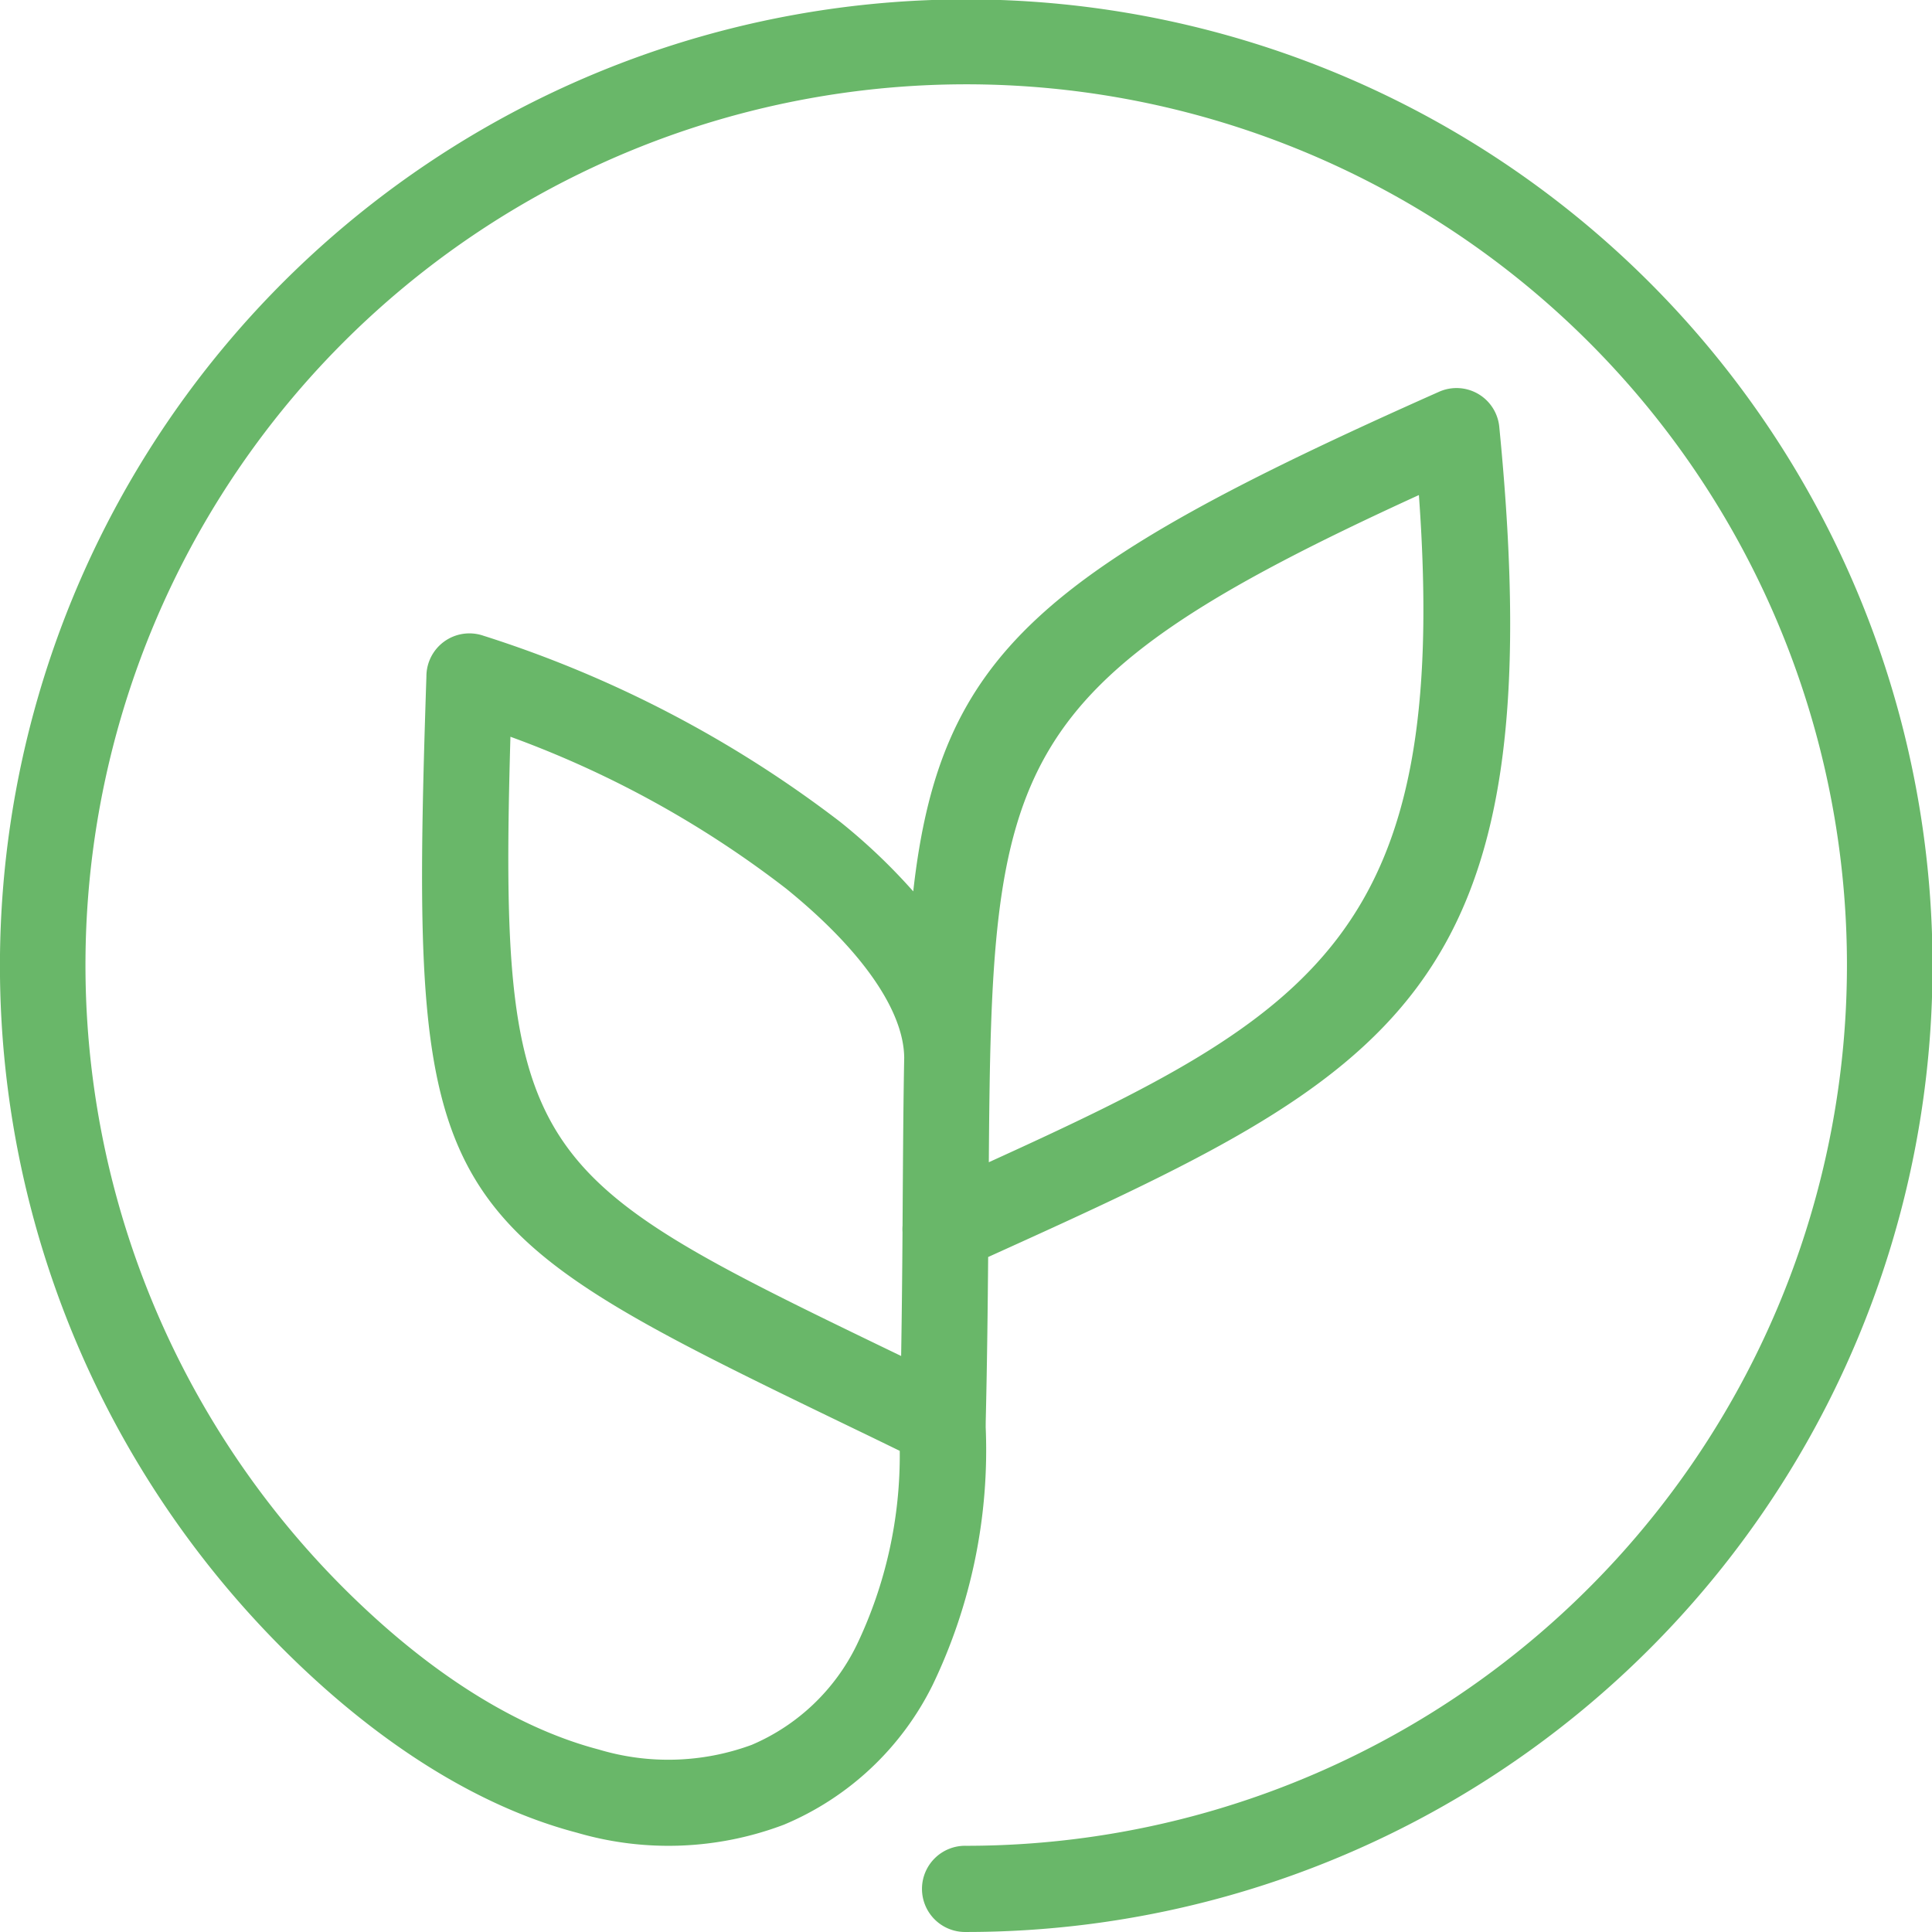
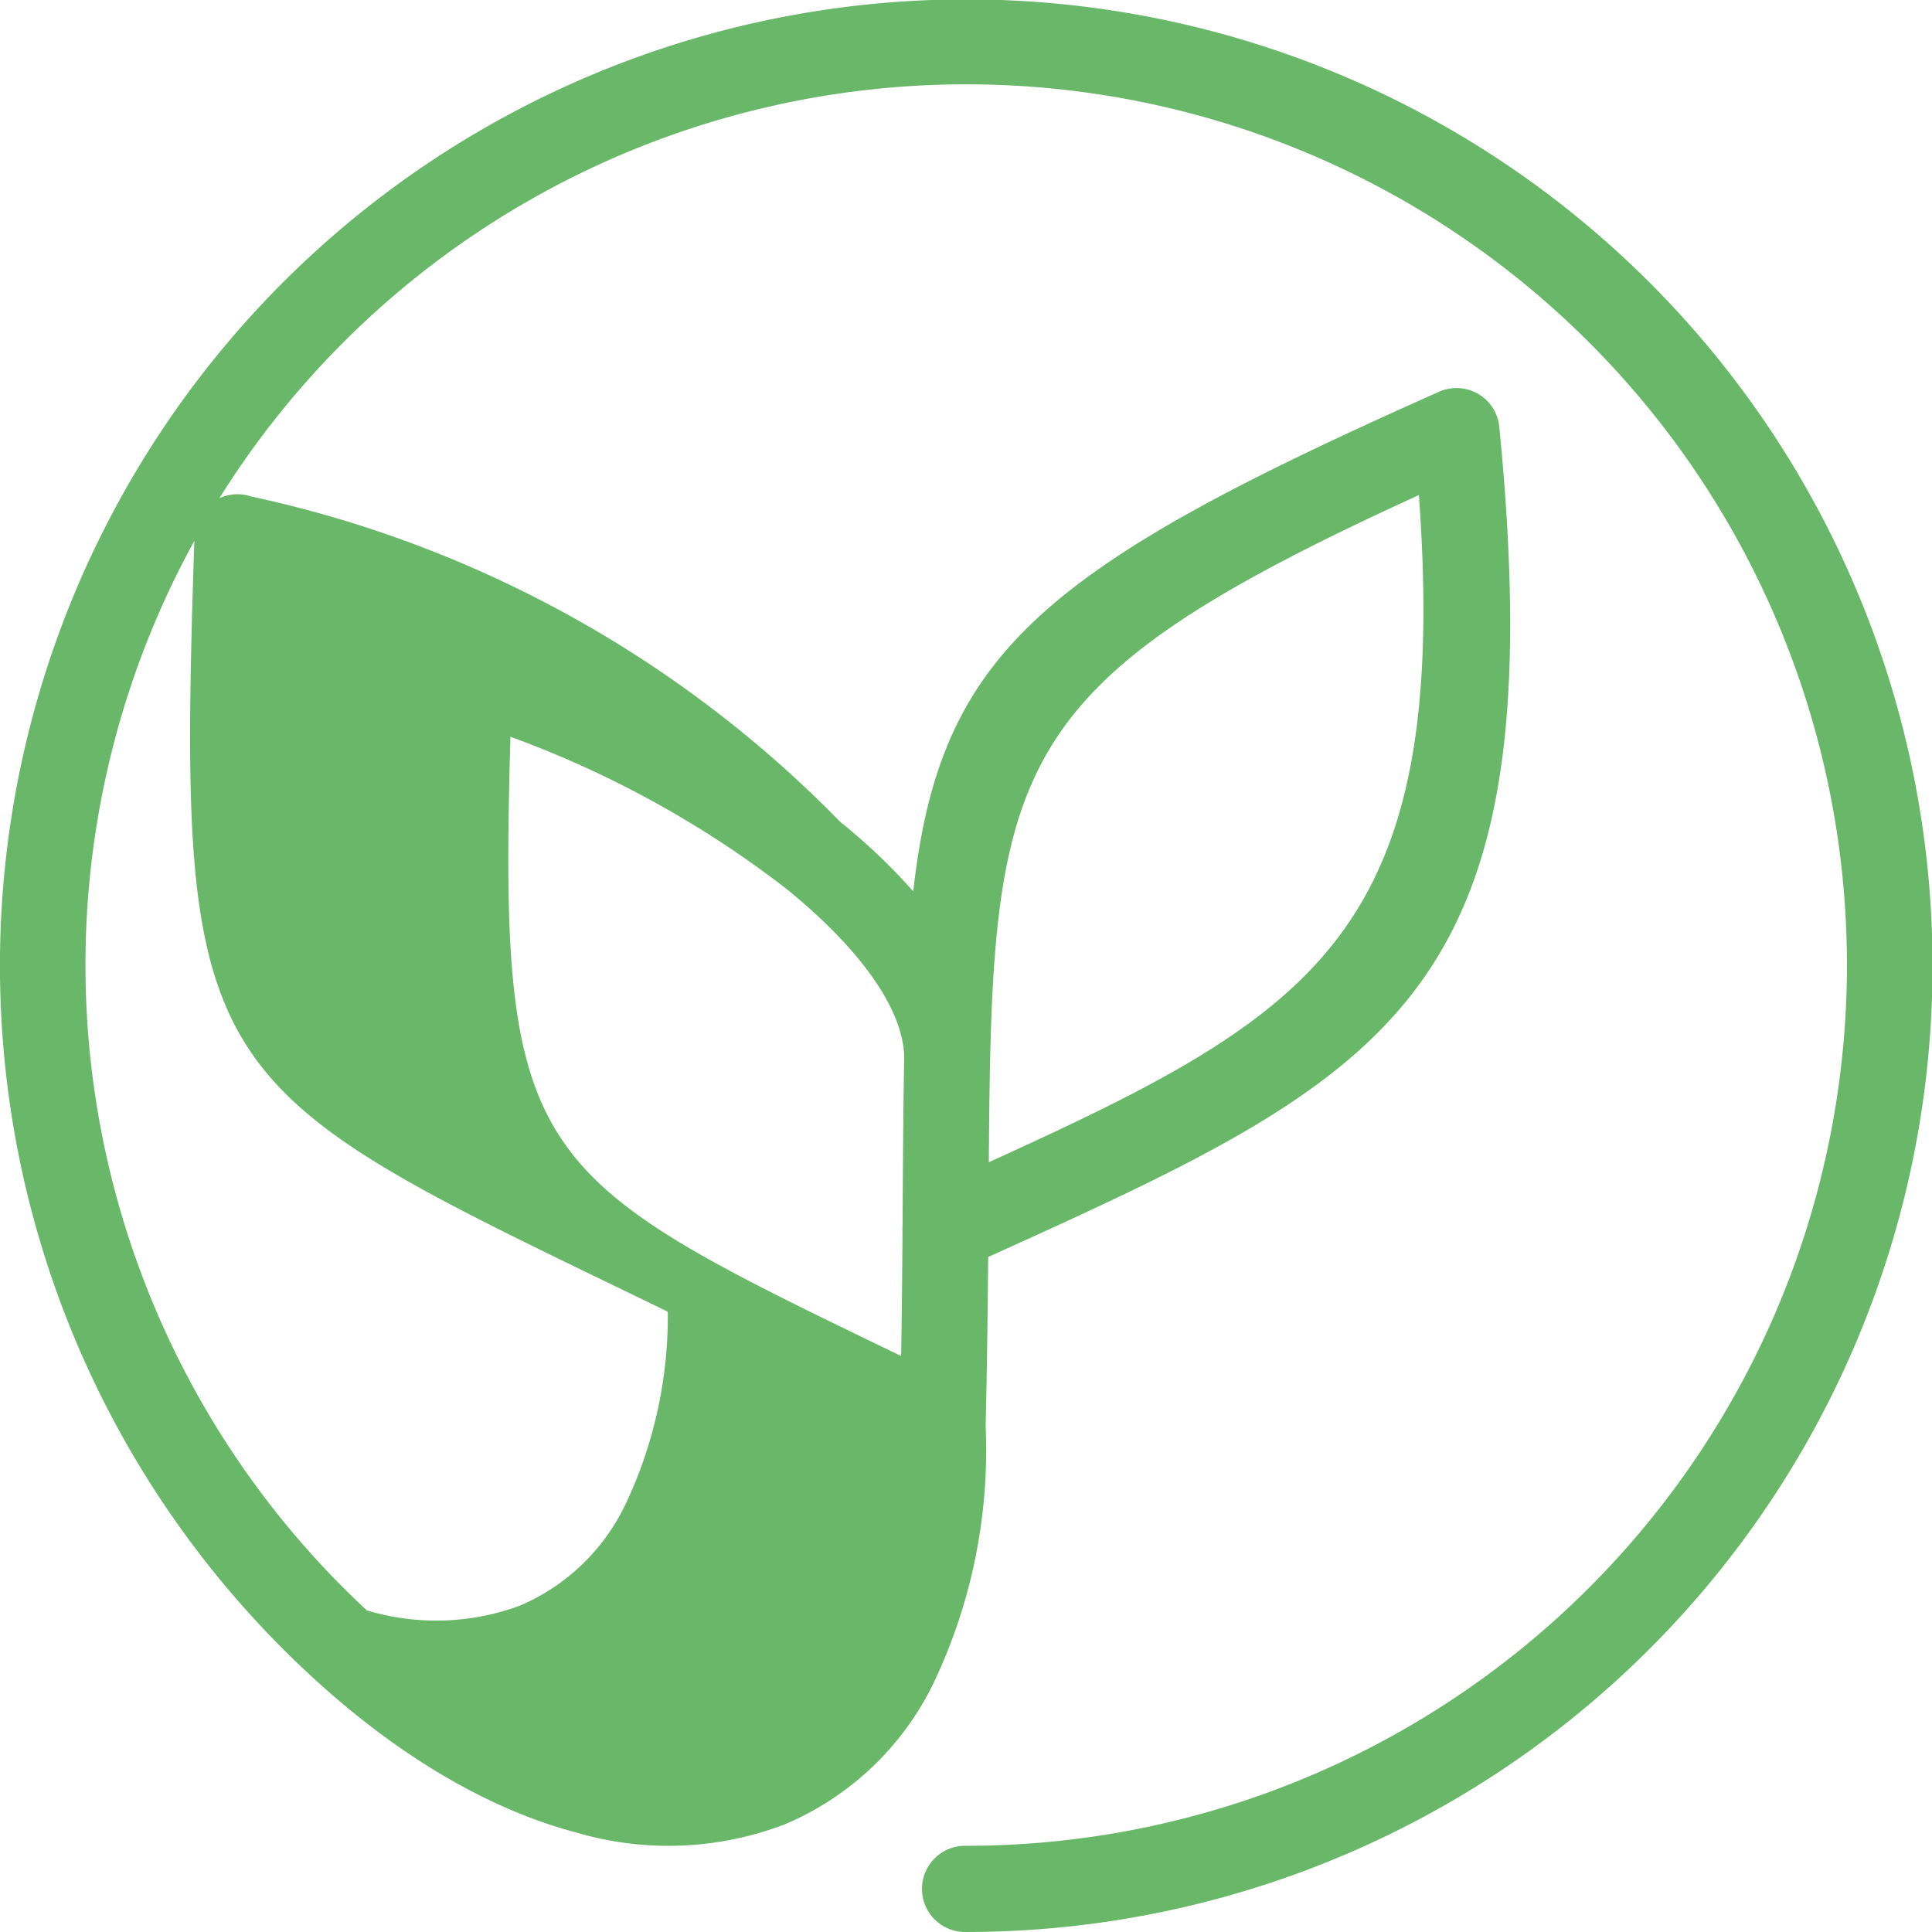
<svg xmlns="http://www.w3.org/2000/svg" id="Layer_1" data-name="Layer 1" width="100" height="99.999" viewBox="0 0 100 99.999">
  <defs>
    <style>.cls-1{fill:#69b769;}</style>
  </defs>
  <title>PLANTERBOX100</title>
-   <path class="cls-1" d="M223.502,123.347c-21.529,9.842-22.115,13.832-22.261,34.533,16.892-7.686,23.904-11.831,22.261-34.533m-29.946,16.922a30.572,30.572,0,0,1,3.773,3.591c1.386-12.328,6.599-16.693,27.214-25.858a2.223,2.223,0,0,1,3.119,1.812c2.908,29.501-5.351,33.419-26.455,42.972-.022,2.626-.054,5.463-.126,8.525l-.002.275a28.051,28.051,0,0,1-2.738,13.335,15.083,15.083,0,0,1-7.702,7.246,16.865,16.865,0,0,1-10.72.415c-4.449-1.167-9.225-3.893-13.904-8.247a50.015,50.015,0,1,1,34.045,13.387,2.231,2.231,0,1,1,0-4.461,45.587,45.587,0,1,0-31.013-12.185c4.121,3.836,8.241,6.214,12.006,7.202a12.492,12.492,0,0,0,7.914-.241,10.713,10.713,0,0,0,5.438-5.173,22.726,22.726,0,0,0,2.226-10.045c-2.397-1.167-1.736-.843-2.213-1.074-22.284-10.767-23.209-11.217-22.287-39.009a2.225,2.225,0,0,1,2.929-2.115A60.317,60.317,0,0,1,193.556,140.269Zm3.305,12.184c-.03-2.407-2.158-5.533-6.111-8.735a52.964,52.964,0,0,0-14.27-7.861c-.632,21.97.912,22.72,19.871,31.882l.352.17c.037-2.289.058-4.421.071-6.415a2.096,2.096,0,0,1,.002-.329l.01-1.617C196.804,156.97,196.82,154.617,196.862,152.452Z" transform="translate(-150.06 -97.723)" />
+   <path class="cls-1" d="M223.502,123.347c-21.529,9.842-22.115,13.832-22.261,34.533,16.892-7.686,23.904-11.831,22.261-34.533m-29.946,16.922a30.572,30.572,0,0,1,3.773,3.591c1.386-12.328,6.599-16.693,27.214-25.858a2.223,2.223,0,0,1,3.119,1.812c2.908,29.501-5.351,33.419-26.455,42.972-.022,2.626-.054,5.463-.126,8.525l-.002.275a28.051,28.051,0,0,1-2.738,13.335,15.083,15.083,0,0,1-7.702,7.246,16.865,16.865,0,0,1-10.72.415c-4.449-1.167-9.225-3.893-13.904-8.247a50.015,50.015,0,1,1,34.045,13.387,2.231,2.231,0,1,1,0-4.461,45.587,45.587,0,1,0-31.013-12.185a12.492,12.492,0,0,0,7.914-.241,10.713,10.713,0,0,0,5.438-5.173,22.726,22.726,0,0,0,2.226-10.045c-2.397-1.167-1.736-.843-2.213-1.074-22.284-10.767-23.209-11.217-22.287-39.009a2.225,2.225,0,0,1,2.929-2.115A60.317,60.317,0,0,1,193.556,140.269Zm3.305,12.184c-.03-2.407-2.158-5.533-6.111-8.735a52.964,52.964,0,0,0-14.27-7.861c-.632,21.97.912,22.72,19.871,31.882l.352.17c.037-2.289.058-4.421.071-6.415a2.096,2.096,0,0,1,.002-.329l.01-1.617C196.804,156.97,196.82,154.617,196.862,152.452Z" transform="translate(-150.06 -97.723)" />
</svg>